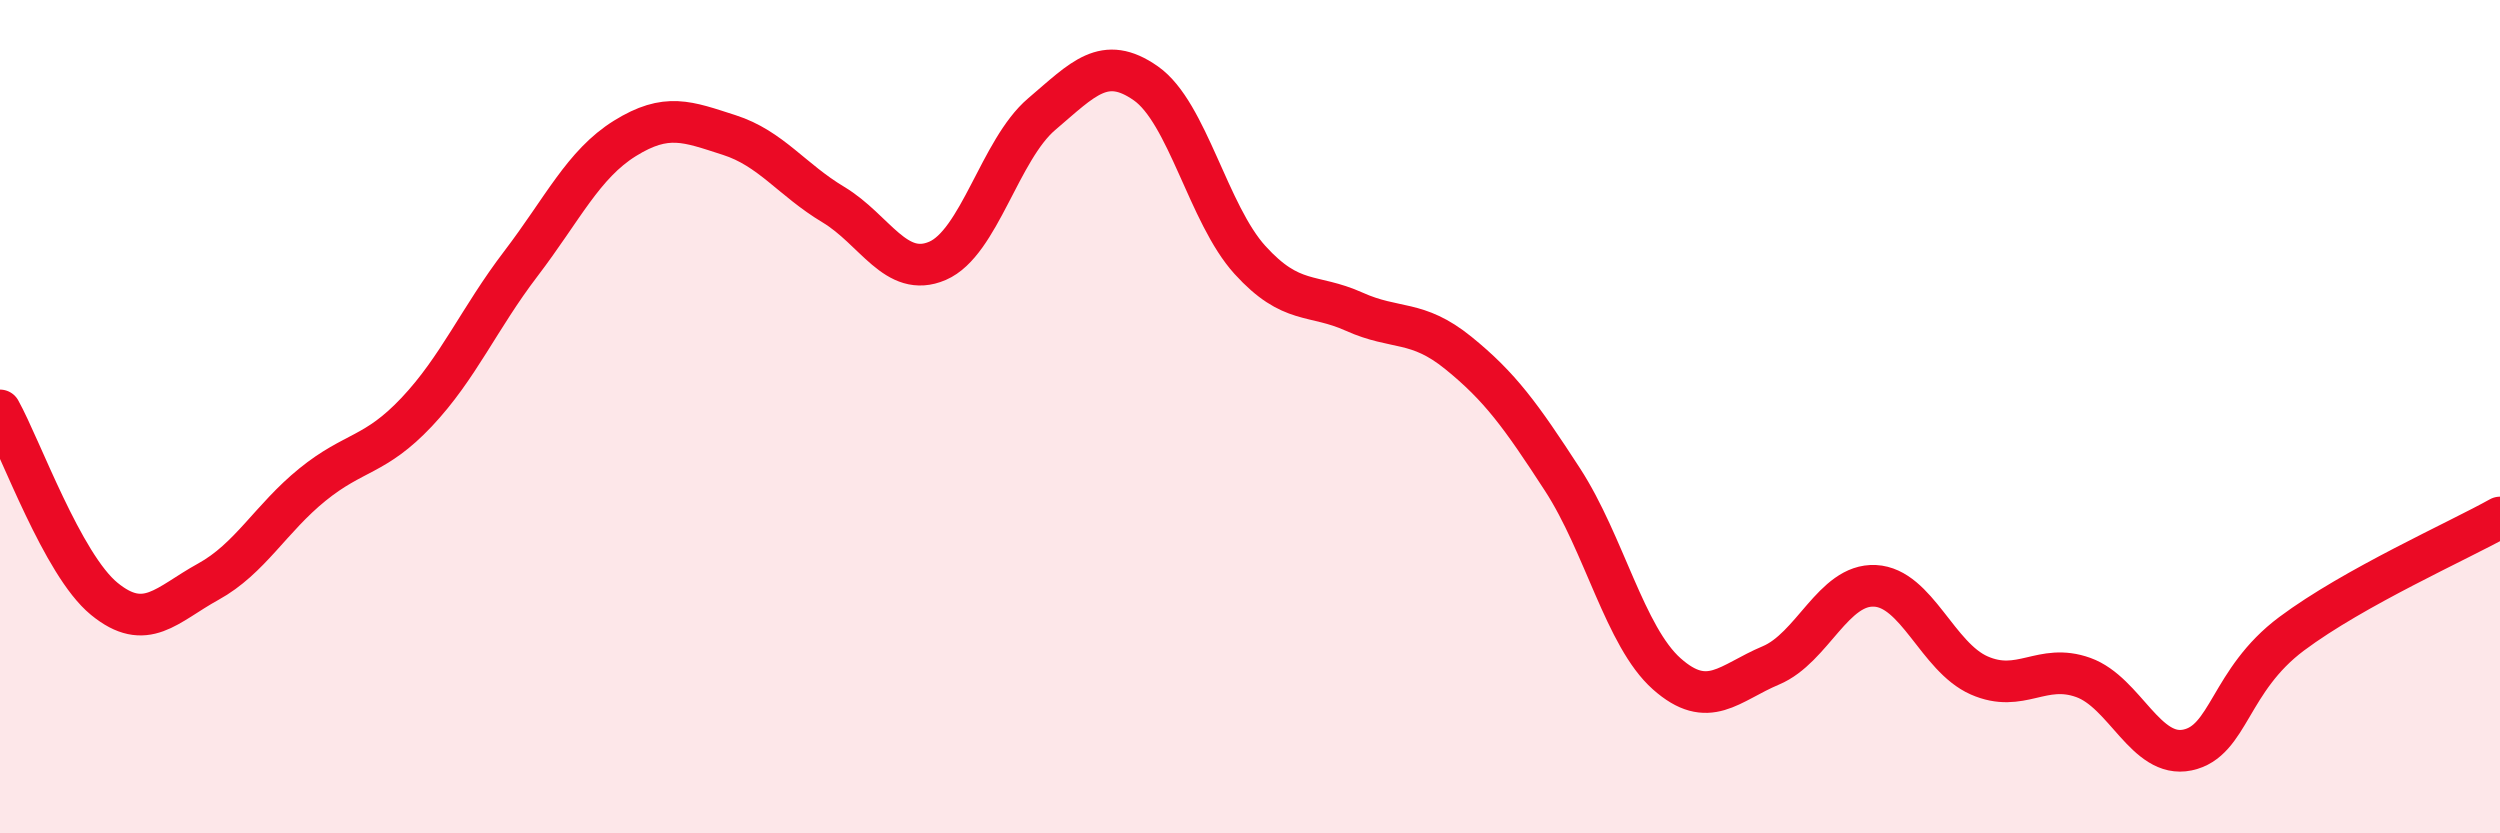
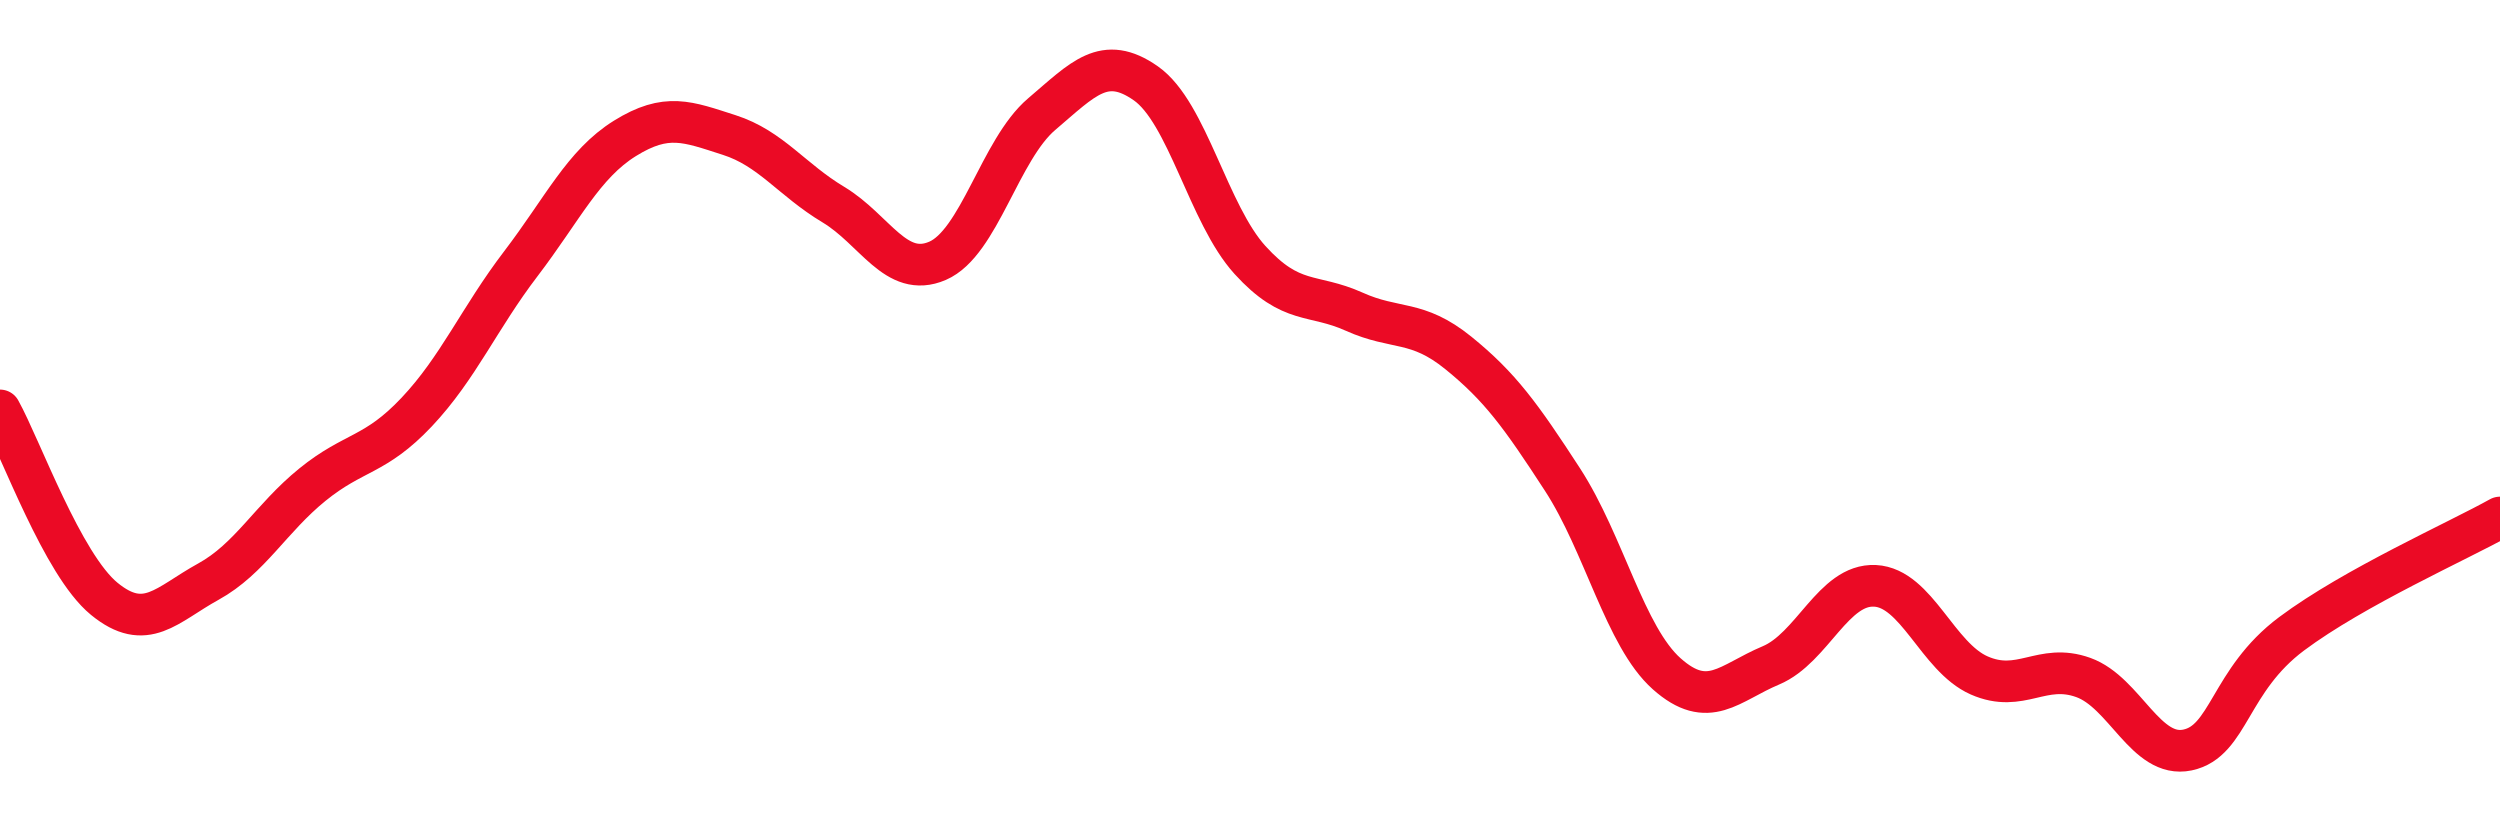
<svg xmlns="http://www.w3.org/2000/svg" width="60" height="20" viewBox="0 0 60 20">
-   <path d="M 0,9.85 C 0.5,10.75 1.5,13.55 2.5,14.37 C 3.5,15.19 4,14.51 5,13.96 C 6,13.41 6.5,12.44 7.5,11.63 C 8.5,10.82 9,10.95 10,9.89 C 11,8.83 11.5,7.64 12.5,6.33 C 13.5,5.02 14,3.94 15,3.32 C 16,2.7 16.5,2.92 17.5,3.24 C 18.5,3.56 19,4.31 20,4.91 C 21,5.51 21.5,6.69 22.5,6.26 C 23.5,5.83 24,3.59 25,2.74 C 26,1.89 26.5,1.3 27.5,2 C 28.5,2.7 29,5.14 30,6.24 C 31,7.34 31.5,7.03 32.5,7.48 C 33.5,7.93 34,7.66 35,8.47 C 36,9.28 36.5,9.97 37.5,11.51 C 38.5,13.05 39,15.28 40,16.17 C 41,17.06 41.5,16.39 42.5,15.97 C 43.5,15.55 44,14.01 45,14.06 C 46,14.11 46.5,15.77 47.5,16.21 C 48.5,16.65 49,15.9 50,16.26 C 51,16.62 51.5,18.21 52.5,18 C 53.5,17.79 53.5,16.33 55,15.21 C 56.5,14.09 59,12.98 60,12.42L60 20L0 20Z" fill="#EB0A25" opacity="0.1" stroke-linecap="round" stroke-linejoin="round" />
  <path d="M 0,9.85 C 0.5,10.75 1.5,13.55 2.5,14.37 C 3.5,15.19 4,14.51 5,13.96 C 6,13.41 6.5,12.44 7.5,11.63 C 8.5,10.82 9,10.95 10,9.89 C 11,8.83 11.5,7.64 12.5,6.33 C 13.5,5.02 14,3.94 15,3.32 C 16,2.7 16.5,2.92 17.5,3.24 C 18.5,3.56 19,4.31 20,4.91 C 21,5.51 21.5,6.69 22.5,6.26 C 23.5,5.83 24,3.59 25,2.74 C 26,1.89 26.5,1.3 27.5,2 C 28.5,2.7 29,5.14 30,6.24 C 31,7.34 31.5,7.03 32.5,7.48 C 33.5,7.93 34,7.66 35,8.47 C 36,9.28 36.5,9.97 37.5,11.51 C 38.5,13.05 39,15.28 40,16.17 C 41,17.06 41.5,16.39 42.5,15.97 C 43.5,15.55 44,14.01 45,14.06 C 46,14.11 46.5,15.77 47.5,16.21 C 48.5,16.65 49,15.9 50,16.26 C 51,16.62 51.5,18.21 52.5,18 C 53.5,17.79 53.5,16.33 55,15.21 C 56.5,14.09 59,12.98 60,12.42" stroke="#EB0A25" stroke-width="1" fill="none" stroke-linecap="round" stroke-linejoin="round" />
</svg>